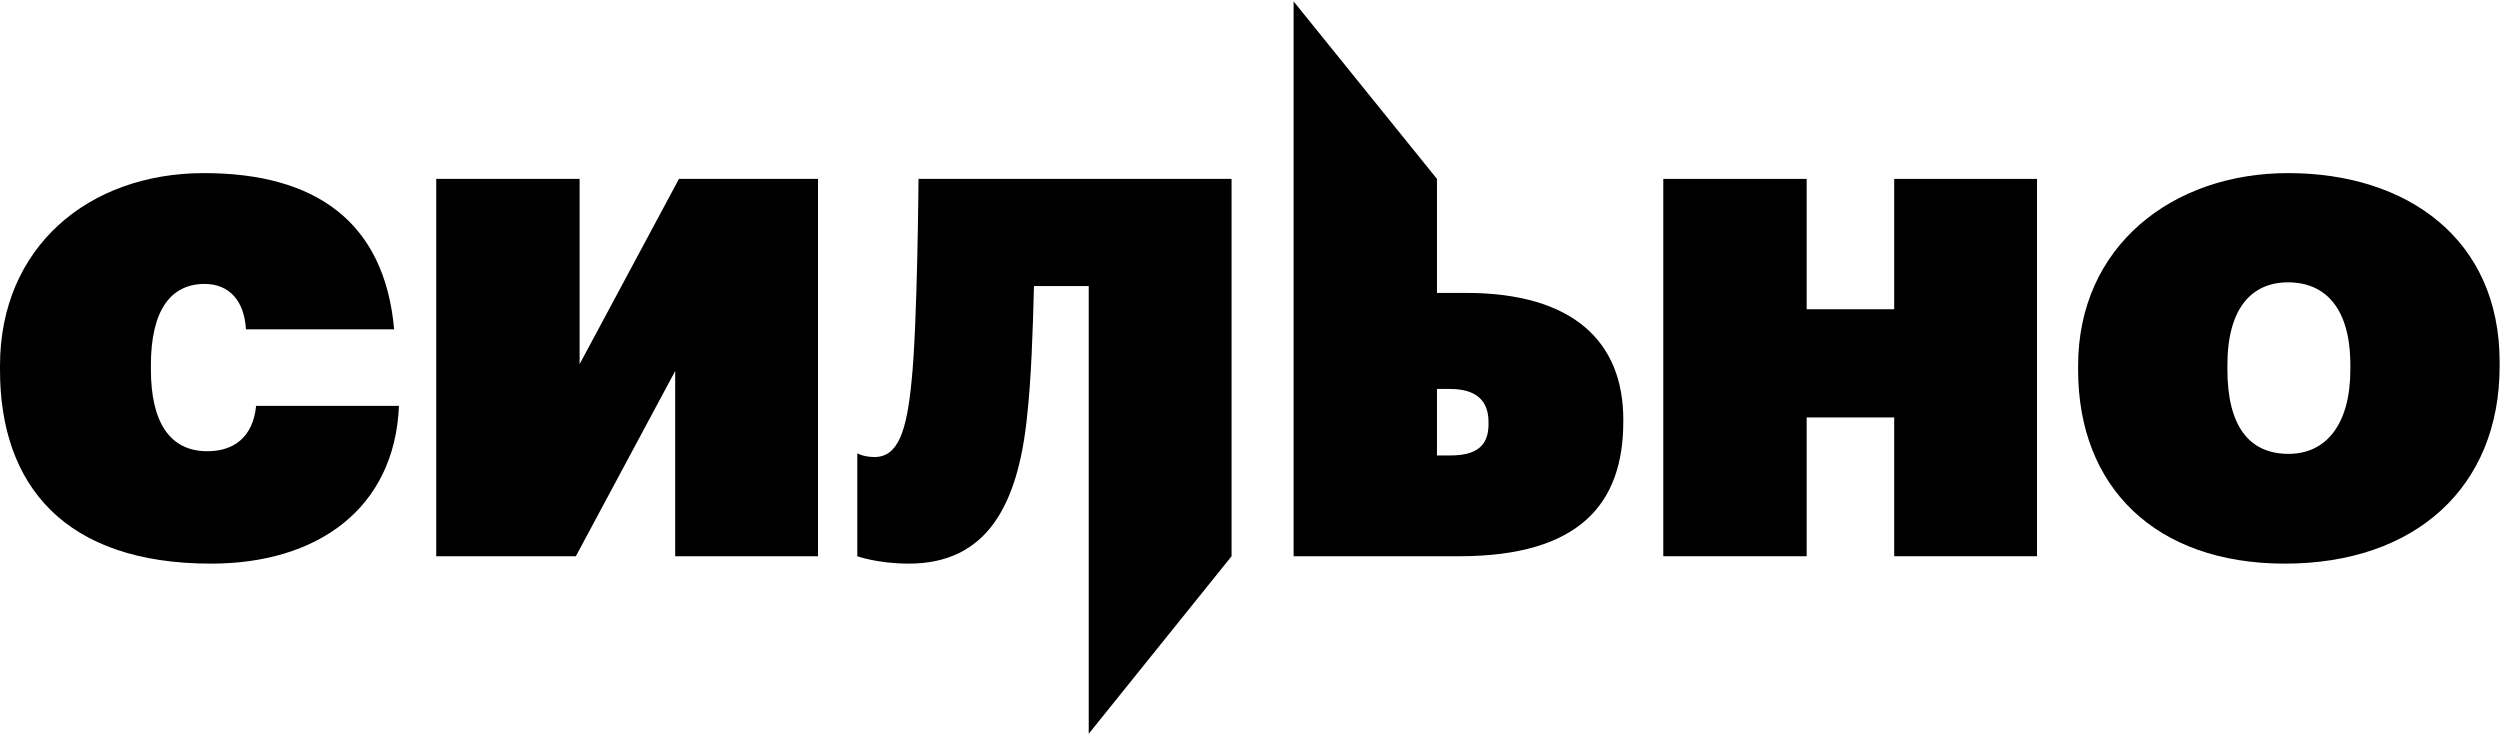
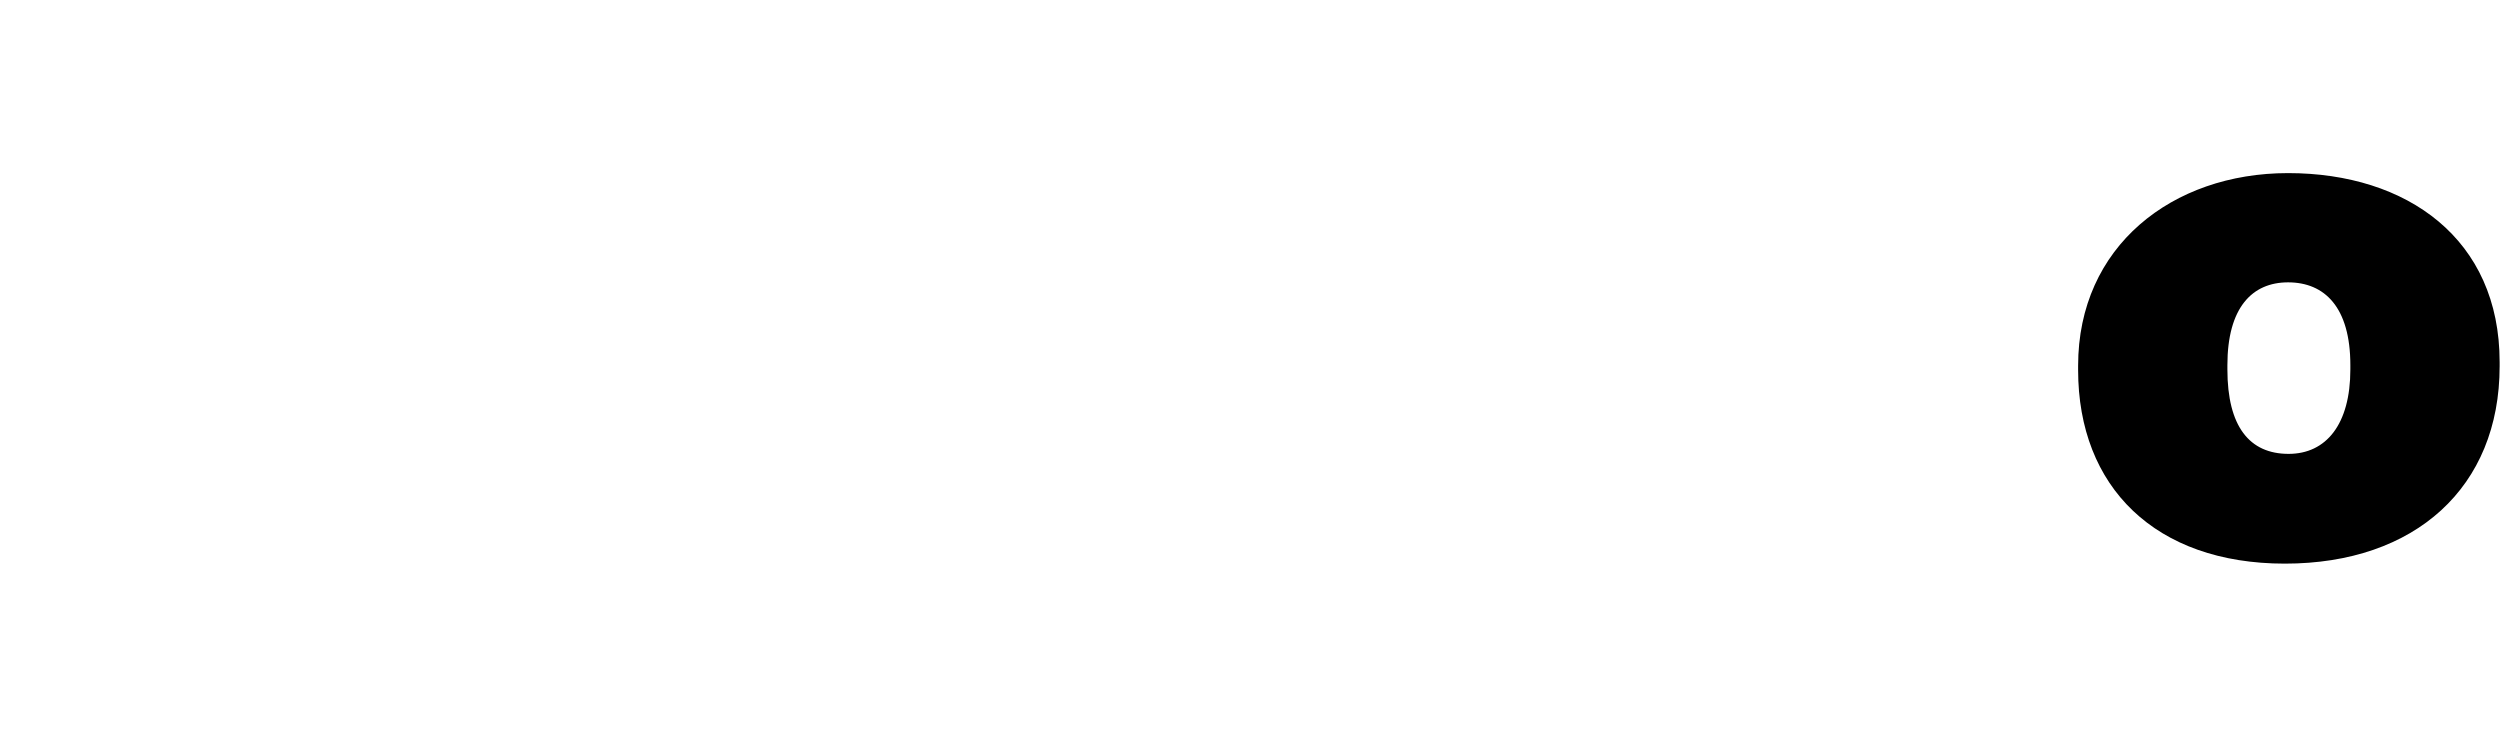
<svg xmlns="http://www.w3.org/2000/svg" width="996" height="293" viewBox="0 0 996 293" fill="none">
-   <path d="M84.074 224.552C126.432 224.552 157.237 202.688 158.949 161.687H102.043C100.76 174.303 93.058 179.77 82.576 179.77C67.815 179.77 60.114 168.416 60.114 147.18V145.499C60.114 123.632 68.029 113.119 81.507 113.119C91.347 113.119 97.338 119.847 97.979 131.201H157.023C153.173 87.888 125.148 68.965 81.293 68.965C35.084 68.965 0 98.611 0 145.708V147.389C0 193.44 25.885 224.552 84.074 224.552Z" fill="black" />
-   <path d="M229.418 221.605L268.995 147.804V221.605H325.899V71.273H270.493L230.916 145.076V71.273H173.797V221.605H229.418Z" fill="black" />
-   <path d="M409.148 166.307C410.859 150.963 411.501 131.407 411.929 113.956H433.75V292.33L490.656 221.605V71.273H365.935C365.935 71.273 365.506 129.935 363.153 152.009C361.228 171.774 357.805 182.082 348.392 182.082C344.114 182.082 341.547 180.61 341.547 180.61V221.605C341.547 221.605 349.676 224.548 362.084 224.548C393.317 224.548 405.511 201.003 409.148 166.307Z" fill="black" />
-   <path d="M515.371 221.609H581.262C629.609 221.609 646.722 200.373 646.722 167.998V167.154C646.722 136.035 626.615 116.693 584.041 116.693H572.49V71.278L515.371 0.555V221.609ZM572.49 181.451V154.957H577.628C587.897 154.957 593.029 159.378 593.029 168.207V169.044C593.029 177.665 588.107 181.451 577.837 181.451H572.49Z" fill="black" />
-   <path d="M662.656 221.605H719.775V166.307H754.649V221.605H811.552V71.273H754.649V123.207H719.775V71.273H662.656V221.605Z" fill="black" />
  <path d="M910.28 224.552C962.267 224.552 995.854 194.068 995.854 145.918V144.237C995.854 95.246 959.058 68.965 911.567 68.965C865.358 68.965 827.922 98.19 827.922 145.708V147.389C827.922 194.068 858.724 224.552 910.28 224.552ZM911.777 180.823C896.16 180.823 887.394 169.888 887.394 147.18V145.499C887.394 122.58 897.232 112.487 911.567 112.487C926.112 112.487 936.381 122.37 936.381 145.499V147.18C936.381 169.044 926.753 180.823 911.777 180.823Z" fill="black" />
</svg>